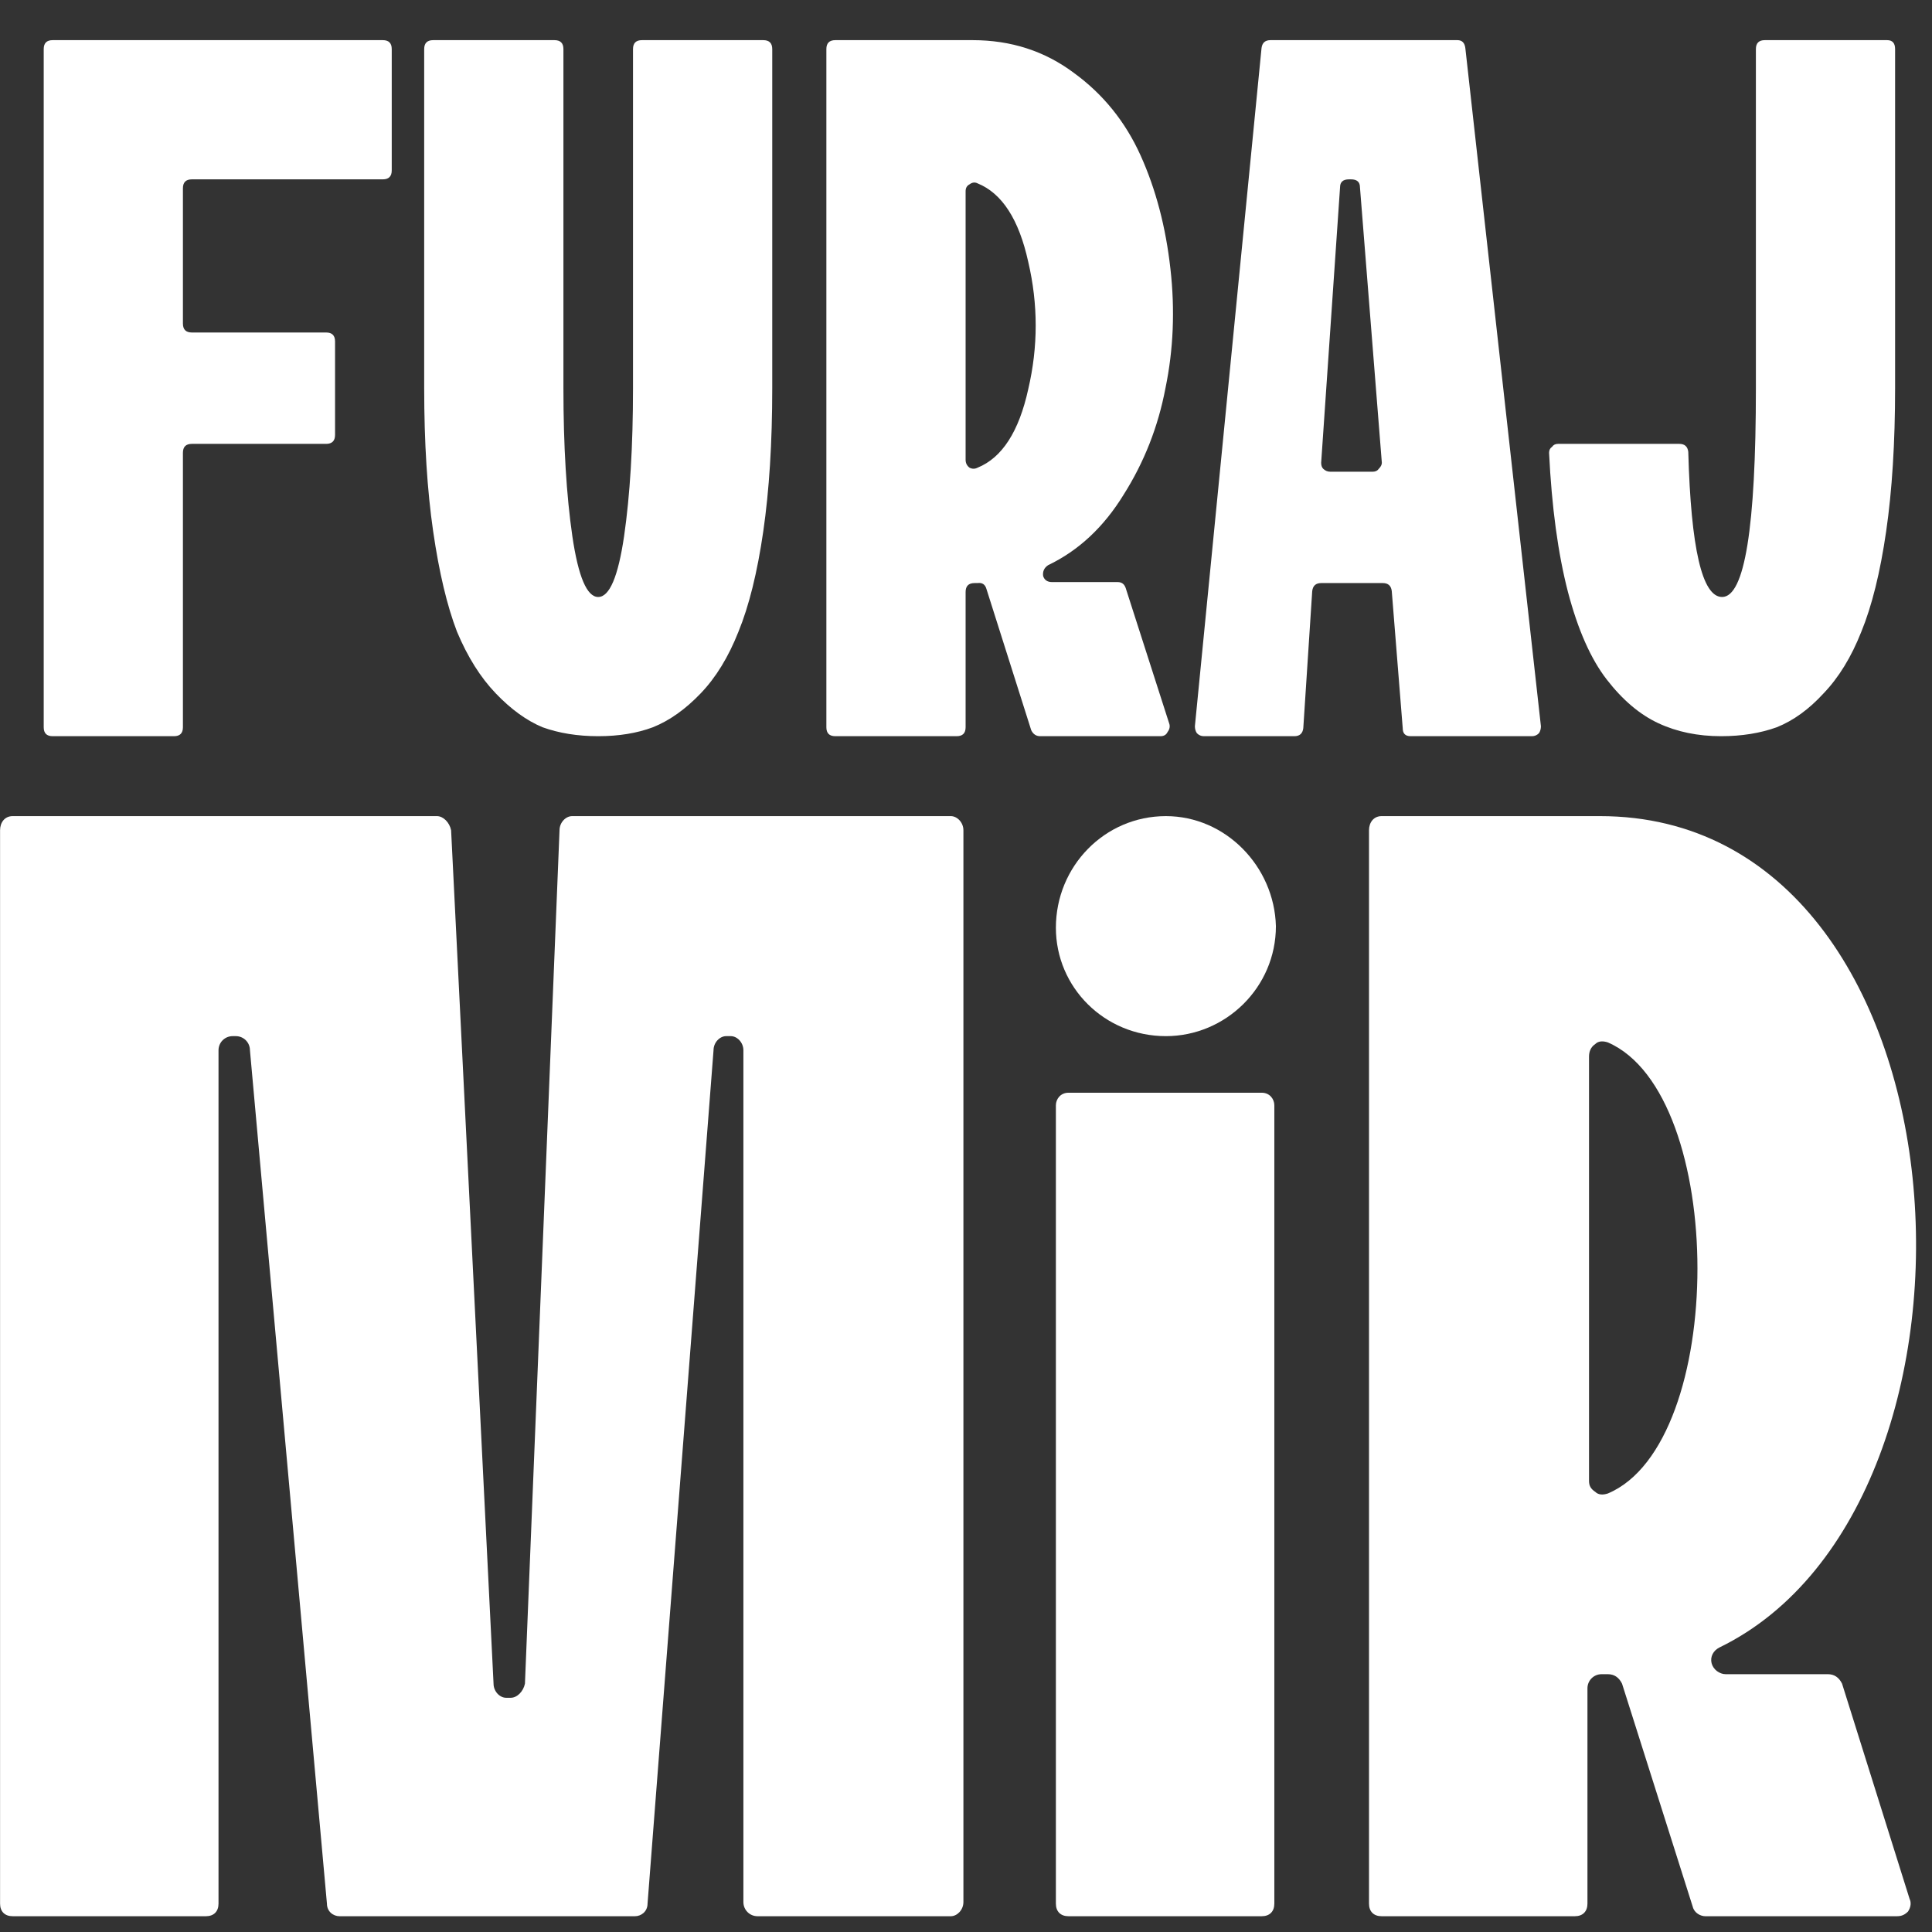
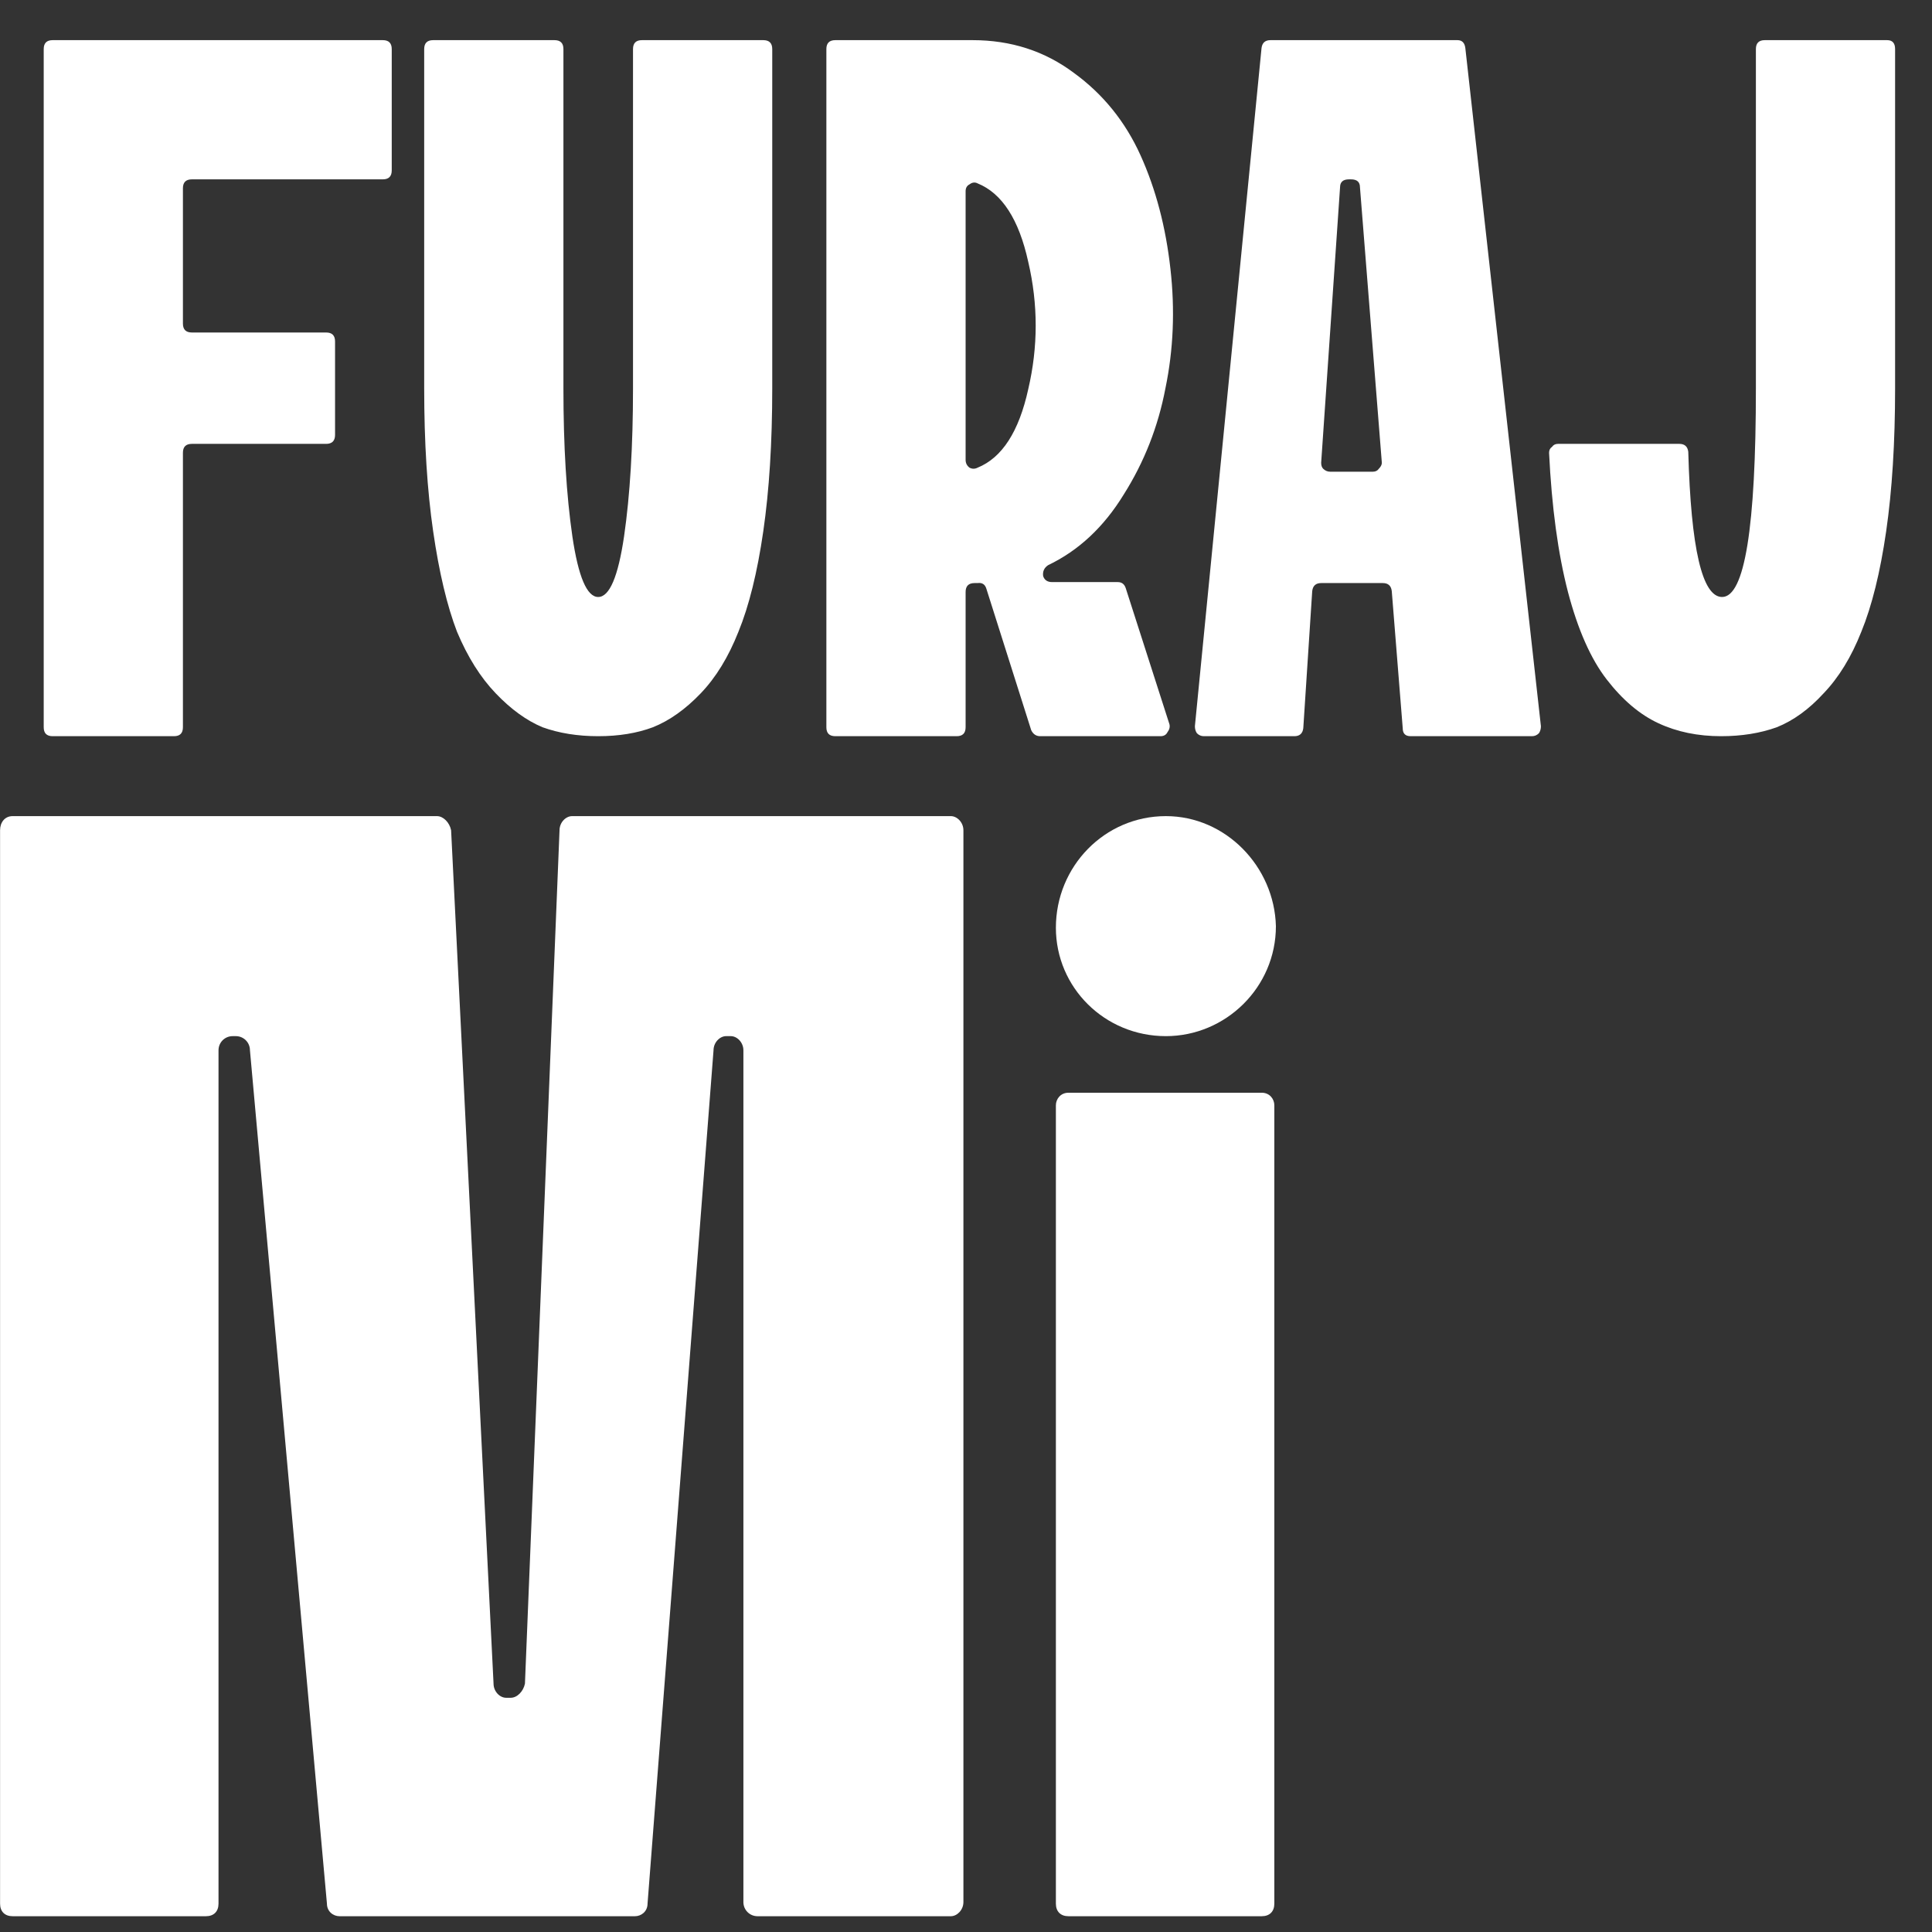
<svg xmlns="http://www.w3.org/2000/svg" width="59" height="59" viewBox="0 0 59 59" fill="none">
  <rect x="0" y="0" width="59" height="59" fill="#333333" stroke="none" />
-   <path d="M48.526 45.224C48.526 45.368 48.574 45.464 48.718 45.56C48.814 45.656 48.958 45.656 49.102 45.608C52.749 44.072 52.749 33.418 49.102 31.834C48.958 31.786 48.814 31.786 48.718 31.882C48.574 31.978 48.526 32.122 48.526 32.266V45.224ZM41.807 25.355C41.807 25.115 41.951 24.923 42.191 24.923H48.862C60.38 24.923 61.58 45.896 52.509 50.311C52.317 50.407 52.221 50.599 52.269 50.791C52.317 50.983 52.509 51.127 52.701 51.127H55.821C56.013 51.127 56.157 51.223 56.253 51.415L58.316 57.99C58.364 58.086 58.364 58.23 58.268 58.374C58.172 58.47 58.076 58.518 57.932 58.518H52.077C51.934 58.518 51.742 58.422 51.694 58.23L49.534 51.415C49.438 51.223 49.294 51.127 49.102 51.127C49.054 51.127 48.958 51.127 48.91 51.127C48.67 51.127 48.478 51.319 48.478 51.559V58.134C48.478 58.374 48.334 58.518 48.094 58.518H42.191C41.951 58.518 41.807 58.374 41.807 58.134C41.807 47.192 41.807 36.297 41.807 25.355Z" fill="white" />
  <path d="M35.604 31.642C33.732 31.642 32.245 30.154 32.245 28.331C32.245 26.459 33.732 24.923 35.604 24.923C37.428 24.923 38.916 26.459 38.964 28.283C38.964 30.154 37.428 31.642 35.604 31.642ZM32.245 33.754C32.245 33.562 32.389 33.37 32.629 33.37H38.532C38.772 33.37 38.916 33.562 38.916 33.754V58.134C38.916 58.374 38.772 58.518 38.532 58.518H32.629C32.389 58.518 32.245 58.374 32.245 58.134V33.754Z" fill="white" />
  <path d="M0.002 25.355C0.002 25.115 0.146 24.923 0.386 24.923C4.705 24.923 9.024 24.923 13.344 24.923C13.536 24.923 13.728 25.115 13.776 25.355L15.072 51.415C15.072 51.655 15.263 51.847 15.455 51.847H15.599C15.791 51.847 15.983 51.655 16.031 51.415L17.087 25.355C17.087 25.115 17.279 24.923 17.471 24.923C21.31 24.923 25.198 24.923 29.037 24.923C29.229 24.923 29.421 25.115 29.421 25.355V58.086C29.421 58.326 29.229 58.518 29.037 58.518H23.134C22.894 58.518 22.702 58.326 22.702 58.086V32.074C22.702 31.834 22.51 31.642 22.318 31.642H22.174C21.982 31.642 21.79 31.834 21.79 32.074L19.775 58.134C19.775 58.374 19.583 58.518 19.391 58.518C16.367 58.518 13.392 58.518 10.368 58.518C10.176 58.518 9.984 58.374 9.984 58.134L7.633 32.074C7.633 31.834 7.441 31.642 7.201 31.642H7.105C6.865 31.642 6.673 31.834 6.673 32.074V58.134C6.673 58.374 6.529 58.518 6.289 58.518H0.386C0.146 58.518 0.002 58.374 0.002 58.134V25.355Z" fill="white" />
  <path d="M1.335 1.499C1.335 1.317 1.426 1.226 1.608 1.226H11.69C11.872 1.226 11.963 1.317 11.963 1.499V5.204C11.963 5.386 11.872 5.477 11.69 5.477H5.859C5.677 5.477 5.586 5.568 5.586 5.751V9.88C5.586 10.062 5.677 10.154 5.859 10.154H9.959C10.141 10.154 10.232 10.245 10.232 10.427V13.281C10.232 13.463 10.141 13.555 9.959 13.555H5.859C5.677 13.555 5.586 13.646 5.586 13.828V22.209C5.586 22.391 5.495 22.482 5.313 22.482H1.608C1.426 22.482 1.335 22.391 1.335 22.209V1.499ZM12.954 11.854V1.499C12.954 1.317 13.046 1.226 13.228 1.226H16.932C17.115 1.226 17.206 1.317 17.206 1.499V11.854C17.206 13.615 17.297 15.123 17.479 16.379C17.661 17.613 17.924 18.231 18.268 18.231C18.613 18.231 18.876 17.613 19.058 16.379C19.24 15.123 19.331 13.615 19.331 11.854V1.499C19.331 1.317 19.422 1.226 19.605 1.226H23.309C23.491 1.226 23.583 1.317 23.583 1.499V11.854C23.583 13.514 23.491 14.972 23.309 16.227C23.127 17.482 22.874 18.504 22.55 19.294C22.246 20.063 21.862 20.691 21.396 21.176C20.931 21.662 20.445 22.006 19.939 22.209C19.453 22.391 18.896 22.482 18.268 22.482C17.641 22.482 17.074 22.391 16.568 22.209C16.082 22.006 15.606 21.662 15.141 21.176C14.675 20.691 14.28 20.063 13.957 19.294C13.653 18.504 13.41 17.482 13.228 16.227C13.046 14.972 12.954 13.514 12.954 11.854ZM29.488 14.04C29.488 14.142 29.528 14.223 29.609 14.283C29.69 14.324 29.771 14.324 29.852 14.283C30.601 13.98 31.117 13.18 31.401 11.884C31.704 10.589 31.704 9.293 31.401 7.998C31.117 6.702 30.601 5.902 29.852 5.599C29.771 5.558 29.69 5.568 29.609 5.629C29.528 5.67 29.488 5.74 29.488 5.842V14.04ZM25.236 1.499C25.236 1.317 25.327 1.226 25.51 1.226H29.7C30.874 1.226 31.907 1.56 32.797 2.228C33.688 2.876 34.366 3.716 34.832 4.748C35.298 5.781 35.601 6.935 35.743 8.21C35.885 9.465 35.834 10.68 35.591 11.854C35.368 13.028 34.943 14.111 34.316 15.103C33.708 16.095 32.939 16.814 32.008 17.259C31.887 17.34 31.836 17.451 31.856 17.593C31.897 17.715 31.988 17.776 32.129 17.776H34.133C34.255 17.776 34.336 17.836 34.377 17.958L35.713 22.118C35.733 22.199 35.713 22.28 35.652 22.361C35.611 22.442 35.541 22.482 35.439 22.482H31.765C31.643 22.482 31.552 22.421 31.492 22.3L30.125 17.988C30.085 17.846 29.994 17.786 29.852 17.806C29.832 17.806 29.801 17.806 29.761 17.806C29.579 17.806 29.488 17.897 29.488 18.079V22.209C29.488 22.391 29.396 22.482 29.214 22.482H25.51C25.327 22.482 25.236 22.391 25.236 22.209V1.499ZM41.531 5.72C41.531 5.558 41.44 5.477 41.257 5.477H41.197C41.014 5.477 40.923 5.558 40.923 5.72L40.346 14.132C40.346 14.213 40.367 14.273 40.407 14.314C40.468 14.374 40.539 14.405 40.62 14.405H41.925C42.007 14.405 42.067 14.374 42.108 14.314C42.168 14.253 42.199 14.192 42.199 14.132L41.531 5.72ZM47.057 22.178C47.057 22.259 47.037 22.33 46.997 22.391C46.936 22.452 46.865 22.482 46.784 22.482H43.079C42.917 22.482 42.837 22.401 42.837 22.239L42.502 18.049C42.482 17.887 42.391 17.806 42.229 17.806H40.346C40.184 17.806 40.093 17.887 40.073 18.049L39.8 22.239C39.78 22.401 39.688 22.482 39.527 22.482H36.763C36.682 22.482 36.611 22.452 36.551 22.391C36.51 22.33 36.49 22.259 36.49 22.178L38.525 1.469C38.545 1.307 38.636 1.226 38.798 1.226H44.507C44.648 1.226 44.729 1.307 44.749 1.469L47.057 22.178ZM47.306 13.828C47.306 13.747 47.336 13.686 47.397 13.646C47.438 13.585 47.498 13.555 47.579 13.555H51.284C51.446 13.555 51.537 13.636 51.557 13.797C51.638 16.753 51.982 18.231 52.59 18.231C53.278 18.231 53.622 16.105 53.622 11.854V1.499C53.622 1.317 53.713 1.226 53.895 1.226H57.63C57.792 1.226 57.873 1.317 57.873 1.499V11.854C57.873 13.514 57.782 14.972 57.6 16.227C57.418 17.482 57.165 18.504 56.841 19.294C56.537 20.063 56.153 20.691 55.687 21.176C55.242 21.662 54.766 22.006 54.26 22.209C53.754 22.391 53.187 22.482 52.559 22.482C51.851 22.482 51.213 22.351 50.646 22.087C50.079 21.824 49.553 21.379 49.067 20.751C48.581 20.124 48.187 19.233 47.883 18.079C47.579 16.905 47.387 15.488 47.306 13.828Z" fill="white" />
</svg>